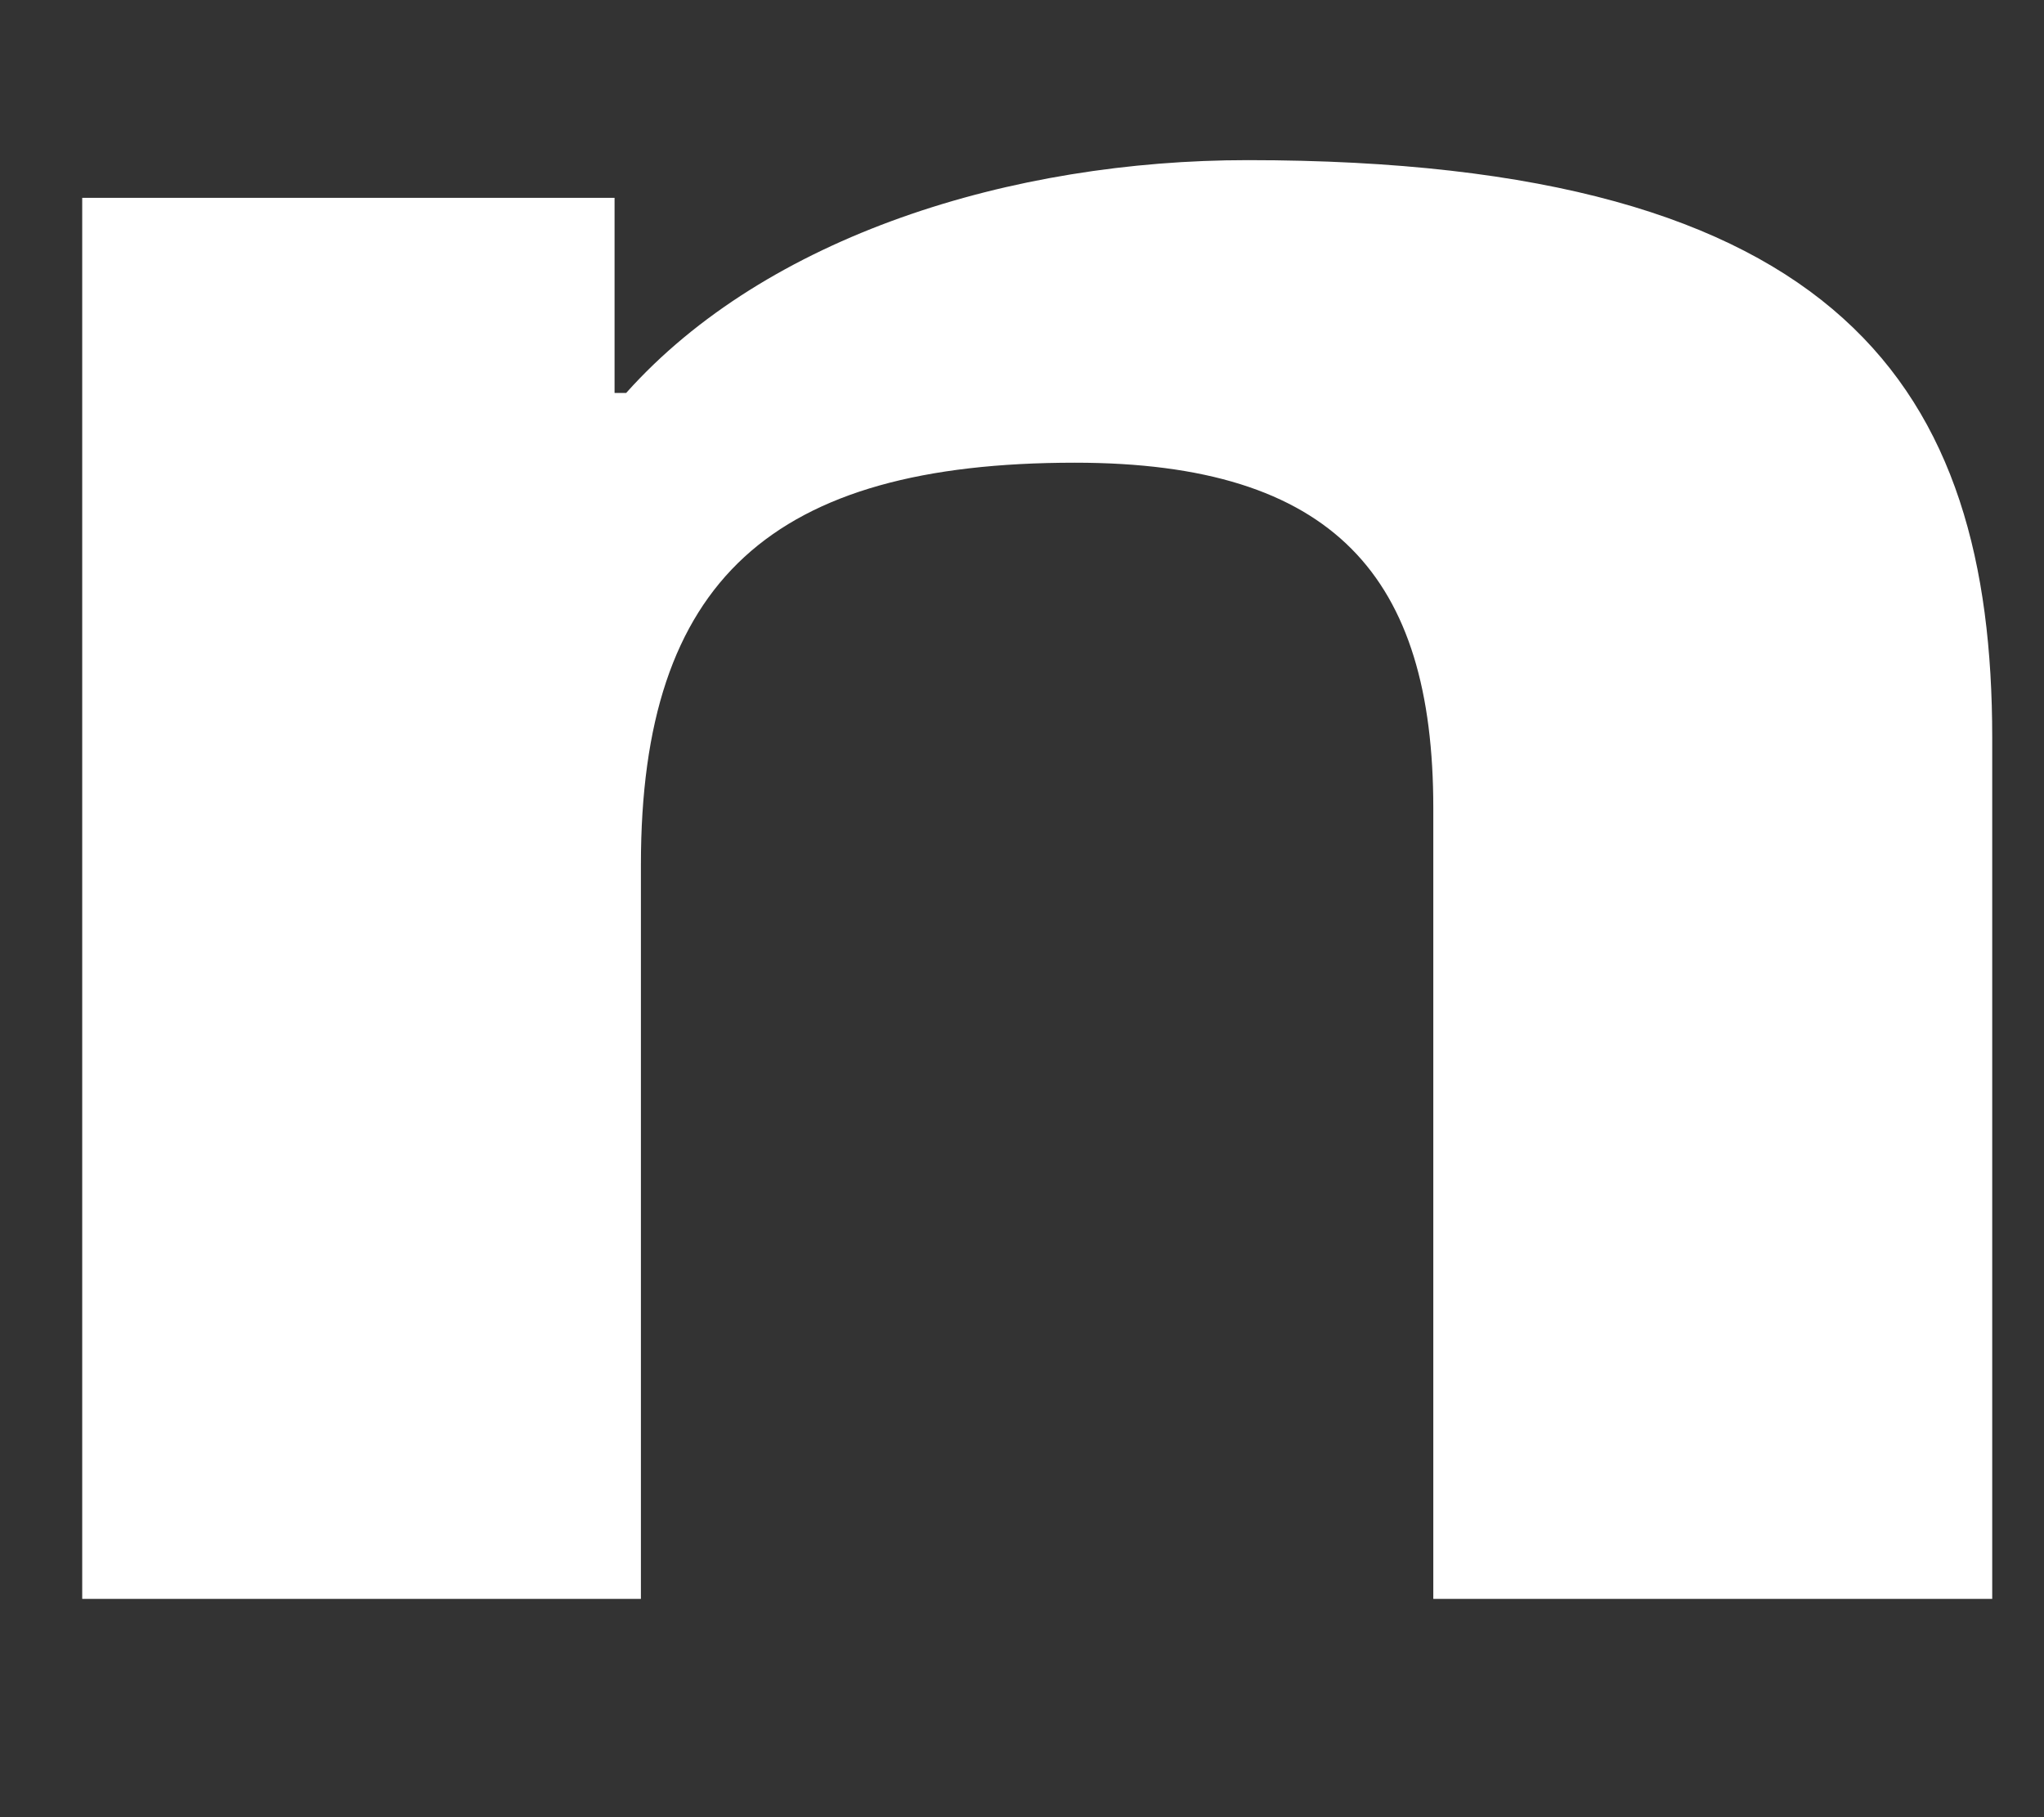
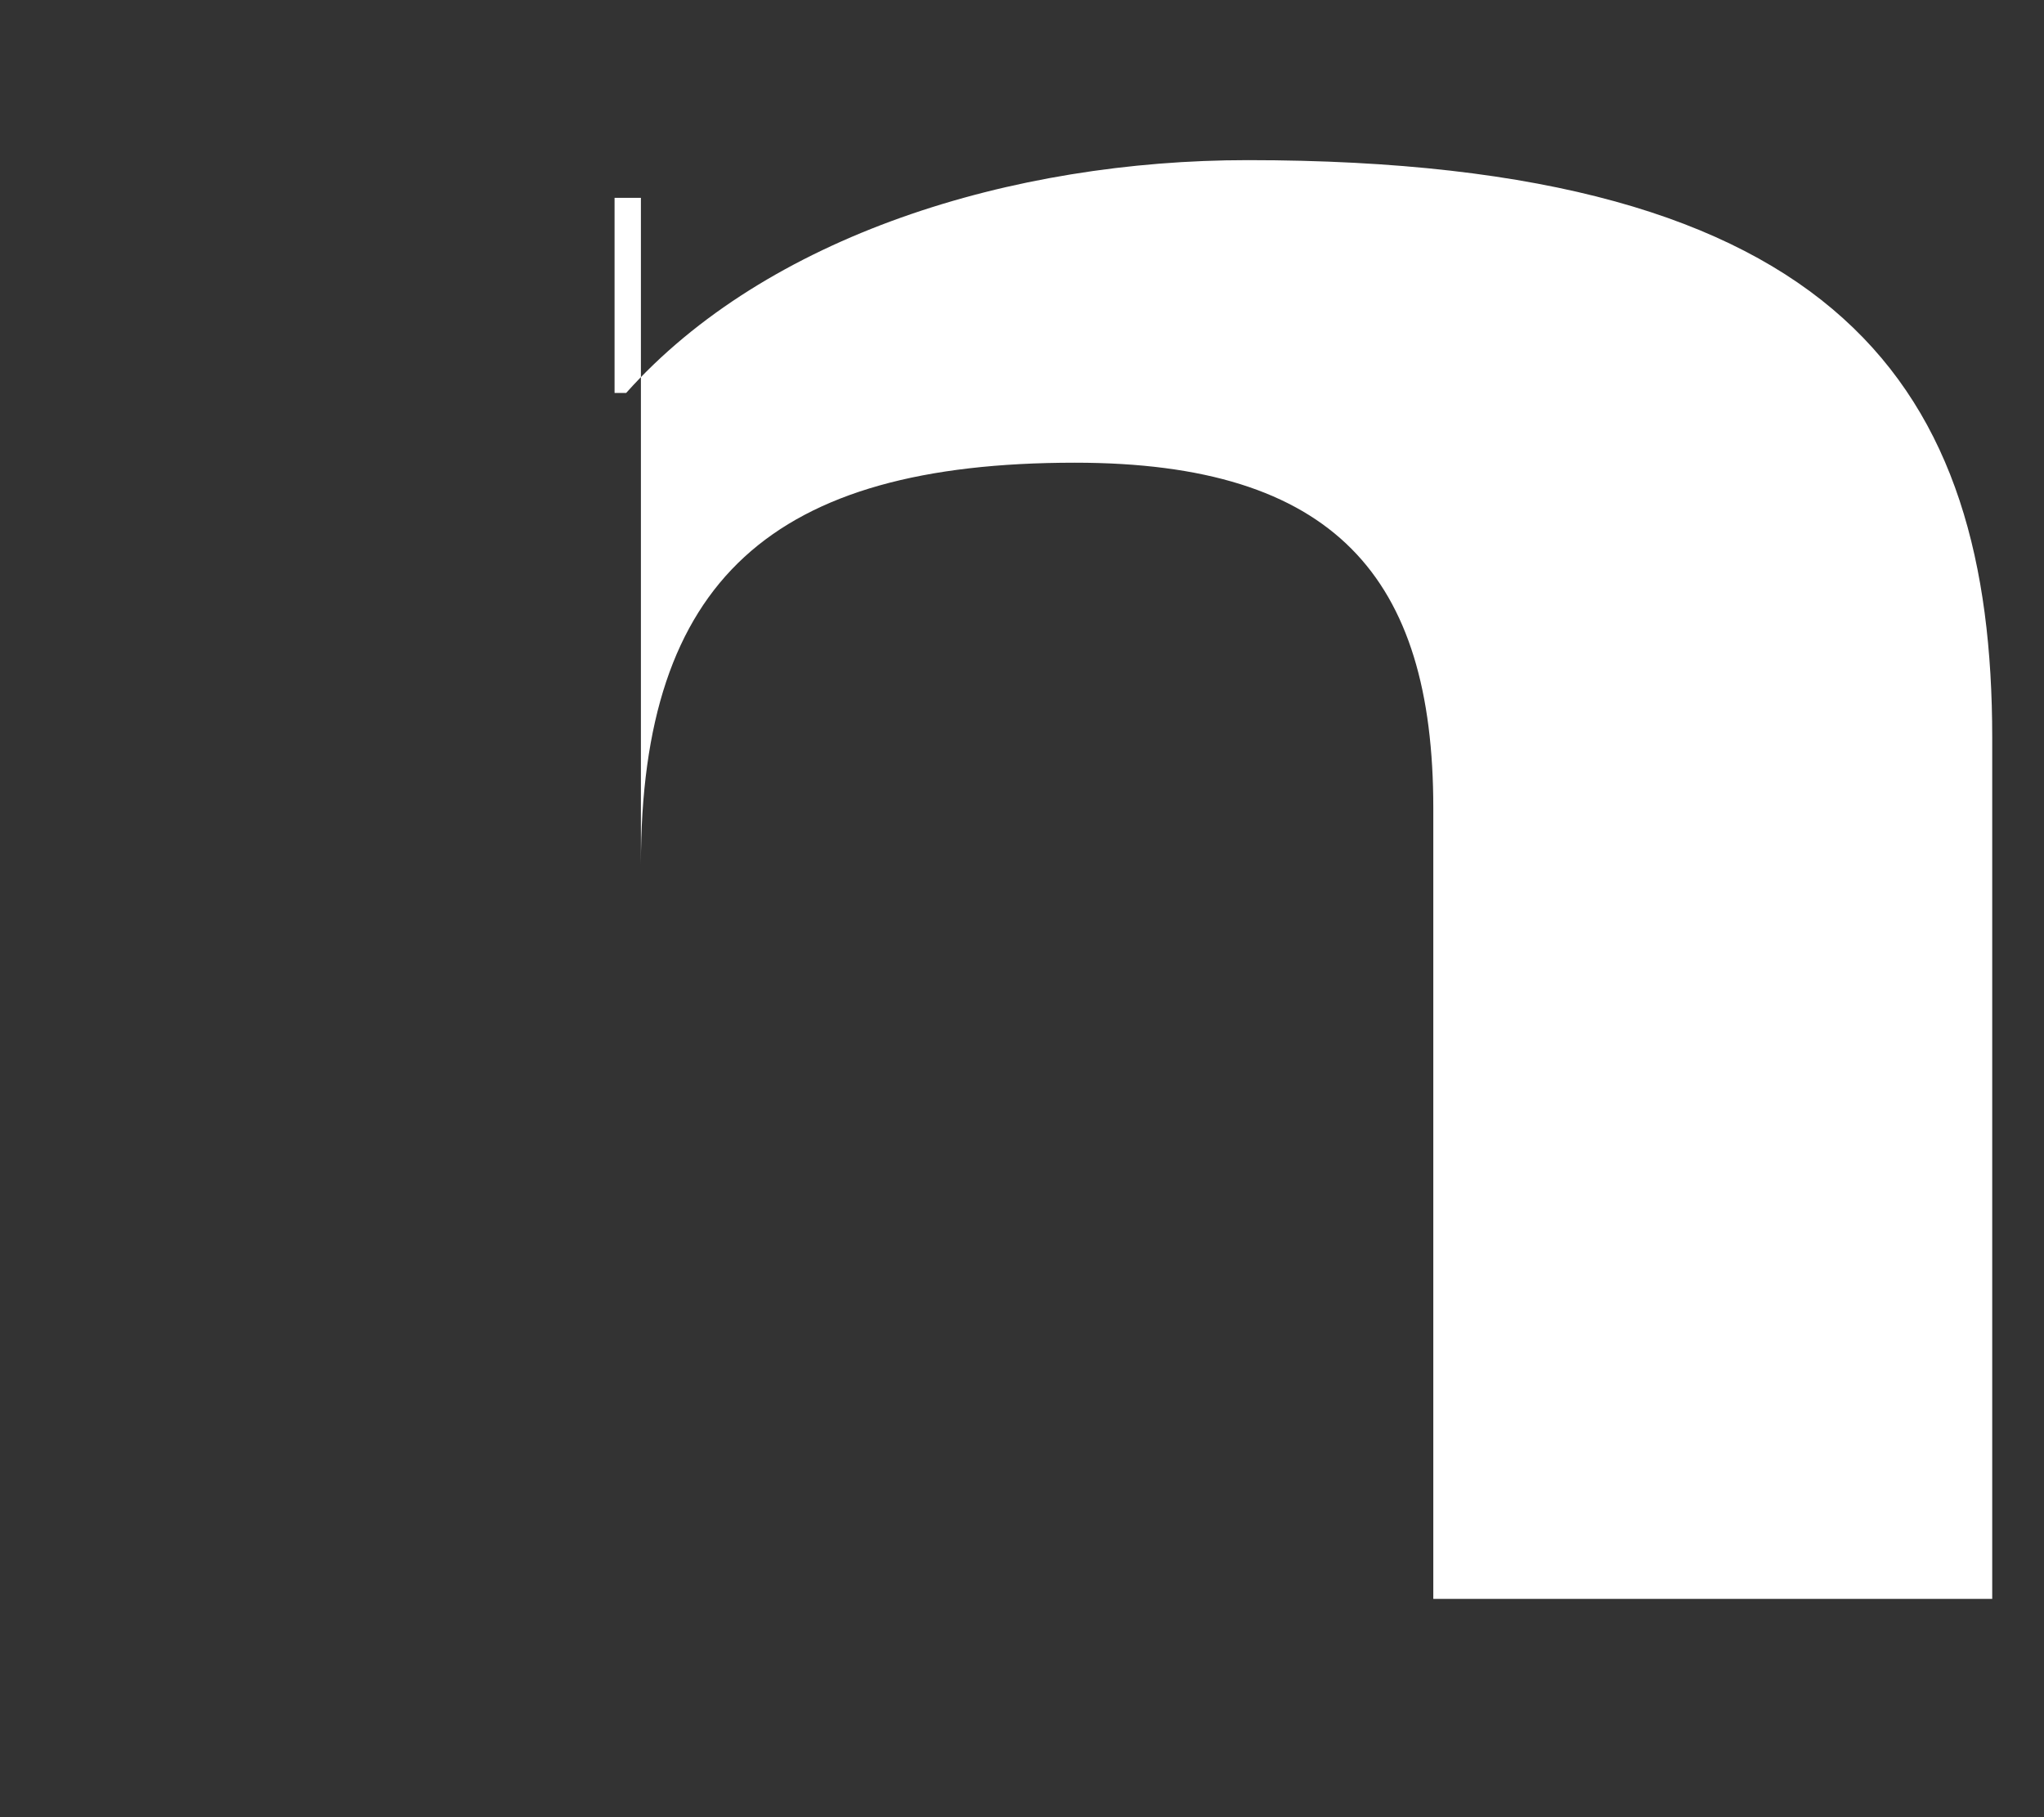
<svg xmlns="http://www.w3.org/2000/svg" width="9" height="8" viewBox="0 0 9 8" fill="none">
  <rect x="0" y="0" width="9" height="8" fill="#333333" stroke="none" />
-   <path d="M5.494 0.705C4.456 0.705 3.376 1.037 2.757 1.73H2.706V0.871H0.362V7.039H2.822V3.806C2.822 2.554 3.4 2.037 4.733 2.037C5.876 2.037 6.311 2.541 6.311 3.557V7.039H8.772V3.247C8.772 1.714 8.113 0.705 5.494 0.705Z" fill="white" />
+   <path d="M5.494 0.705C4.456 0.705 3.376 1.037 2.757 1.73H2.706V0.871H0.362H2.822V3.806C2.822 2.554 3.4 2.037 4.733 2.037C5.876 2.037 6.311 2.541 6.311 3.557V7.039H8.772V3.247C8.772 1.714 8.113 0.705 5.494 0.705Z" fill="white" />
</svg>